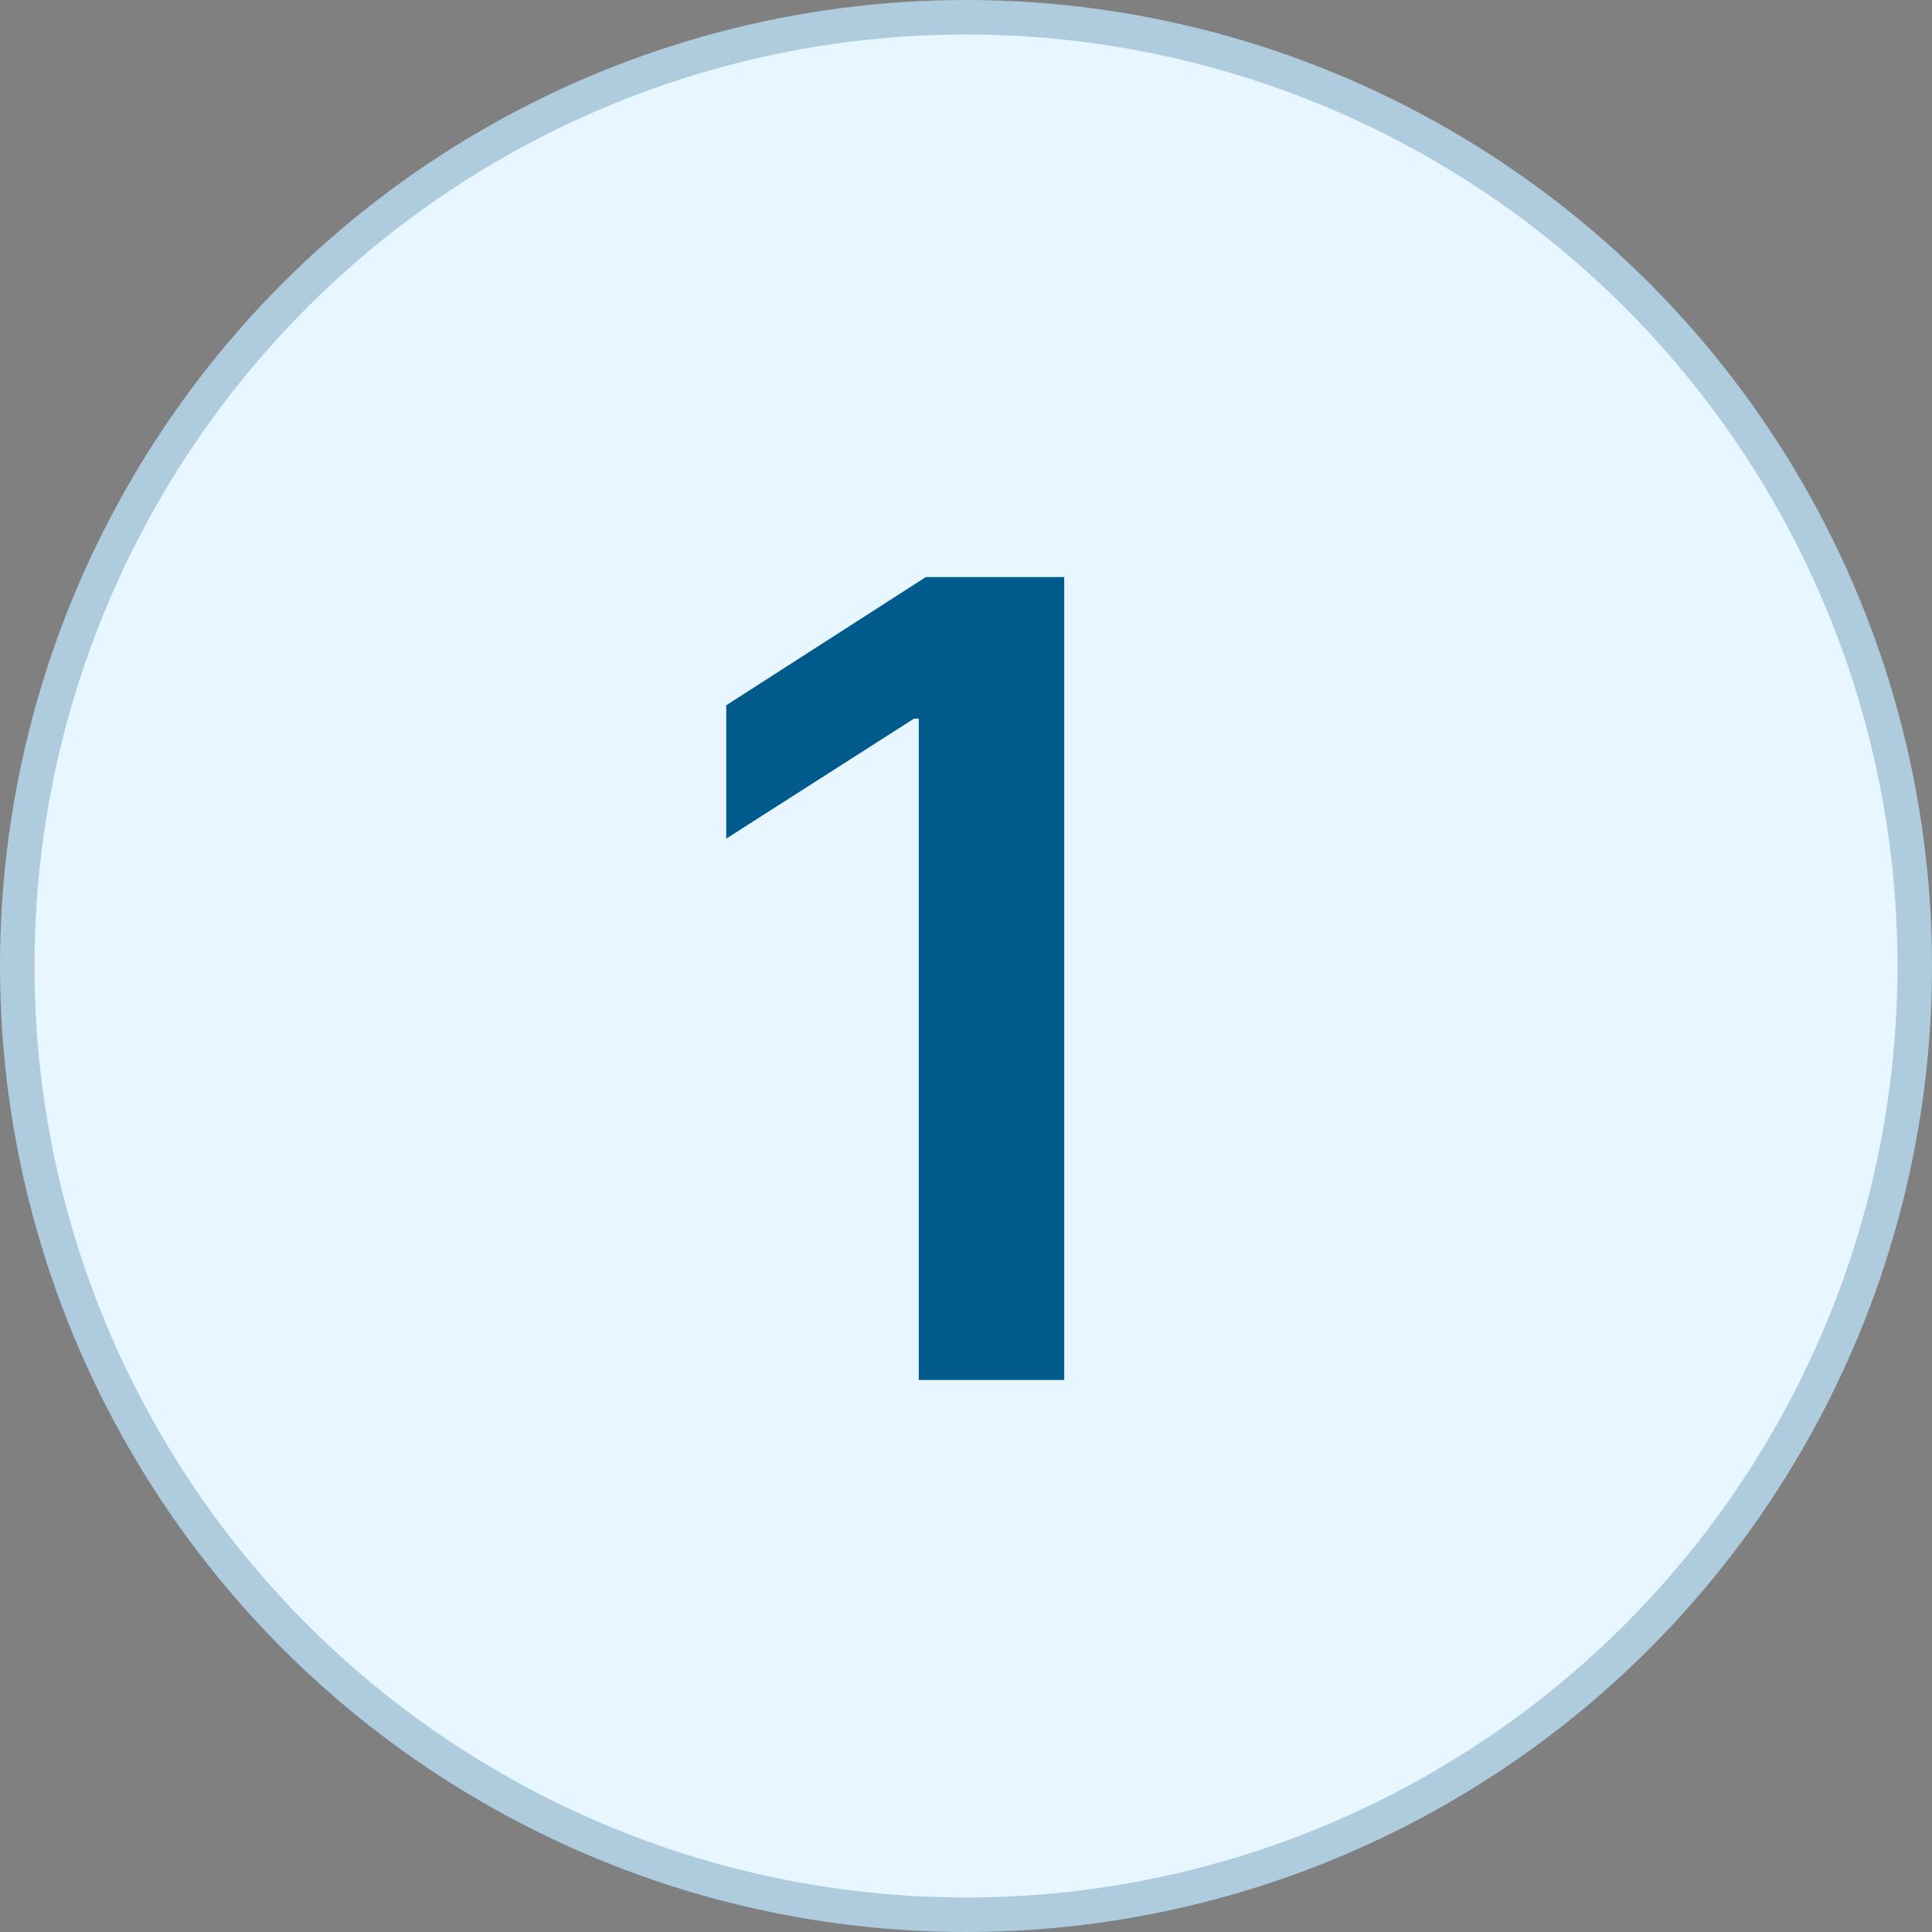
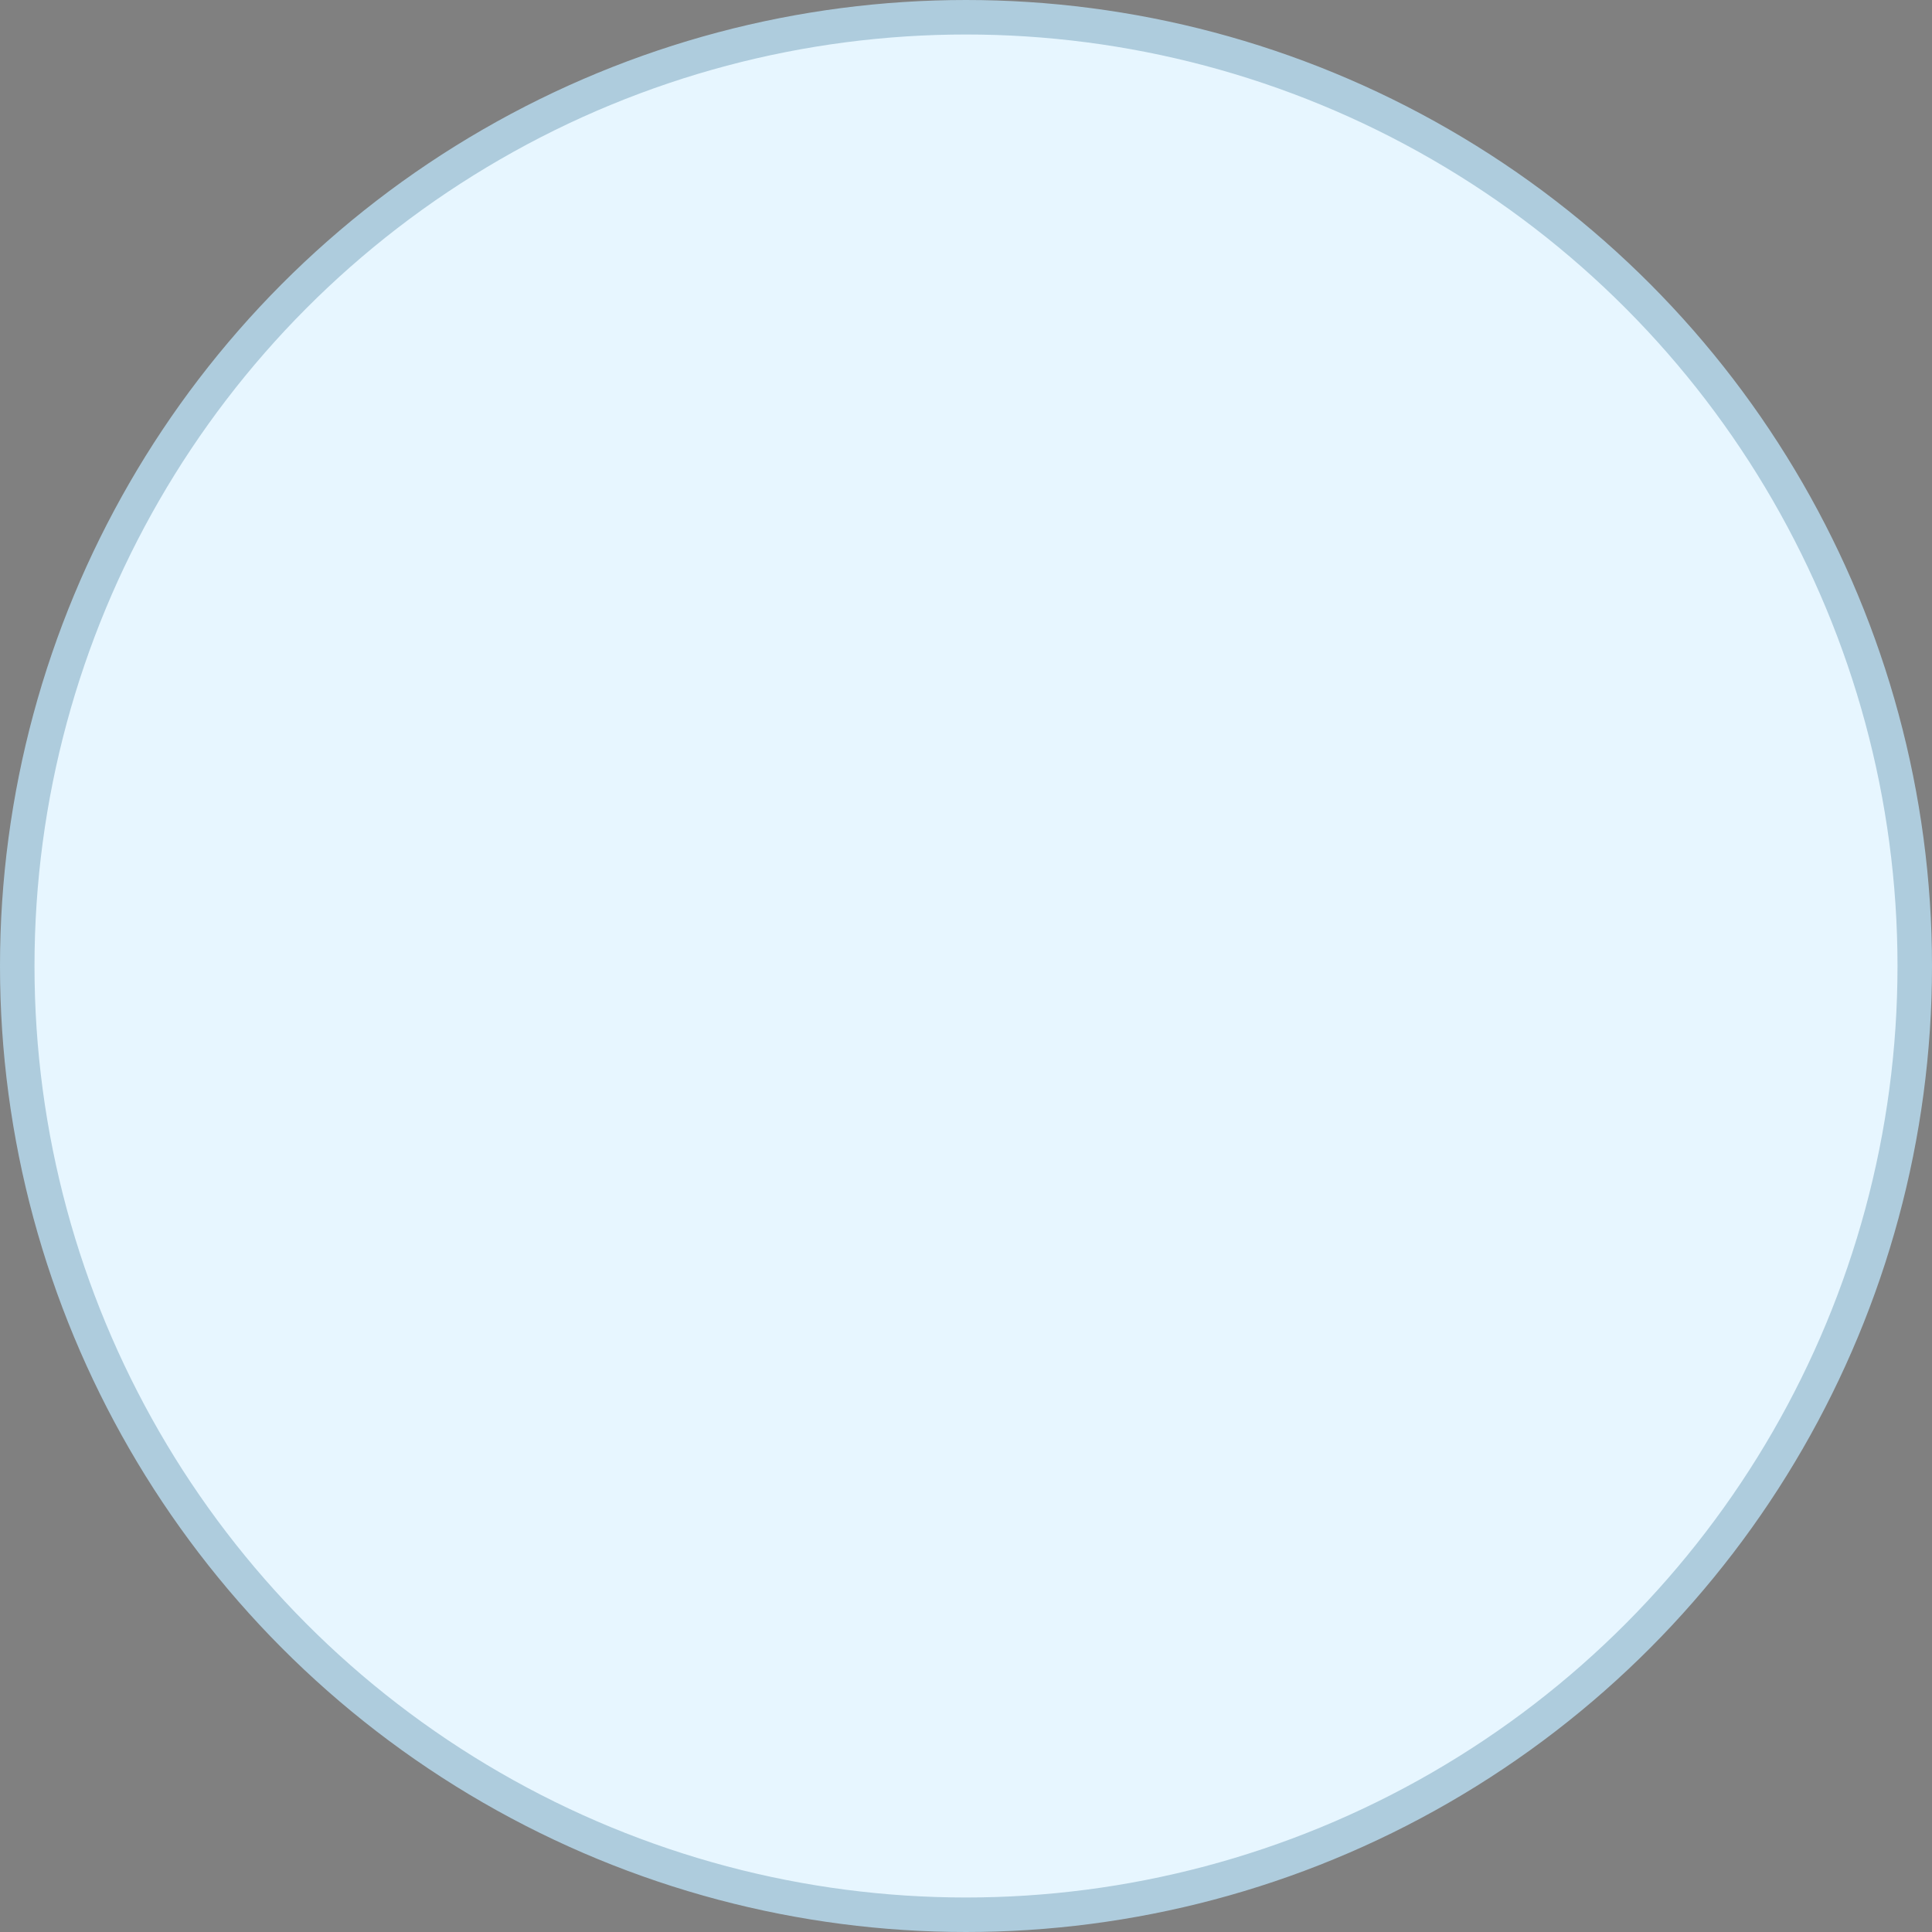
<svg xmlns="http://www.w3.org/2000/svg" width="56" height="56" viewBox="0 0 56 56" fill="none">
  <rect x="0" y="0" width="56" height="56" fill="#808080" stroke="none" />
  <circle cx="28" cy="28" r="27.5" fill="#E7F6FF" stroke="#AECCDD" />
-   <path d="M30.847 16.727V40H26.631V20.829H26.494L21.051 24.307V20.443L26.835 16.727H30.847Z" fill="#005A8B" />
</svg>